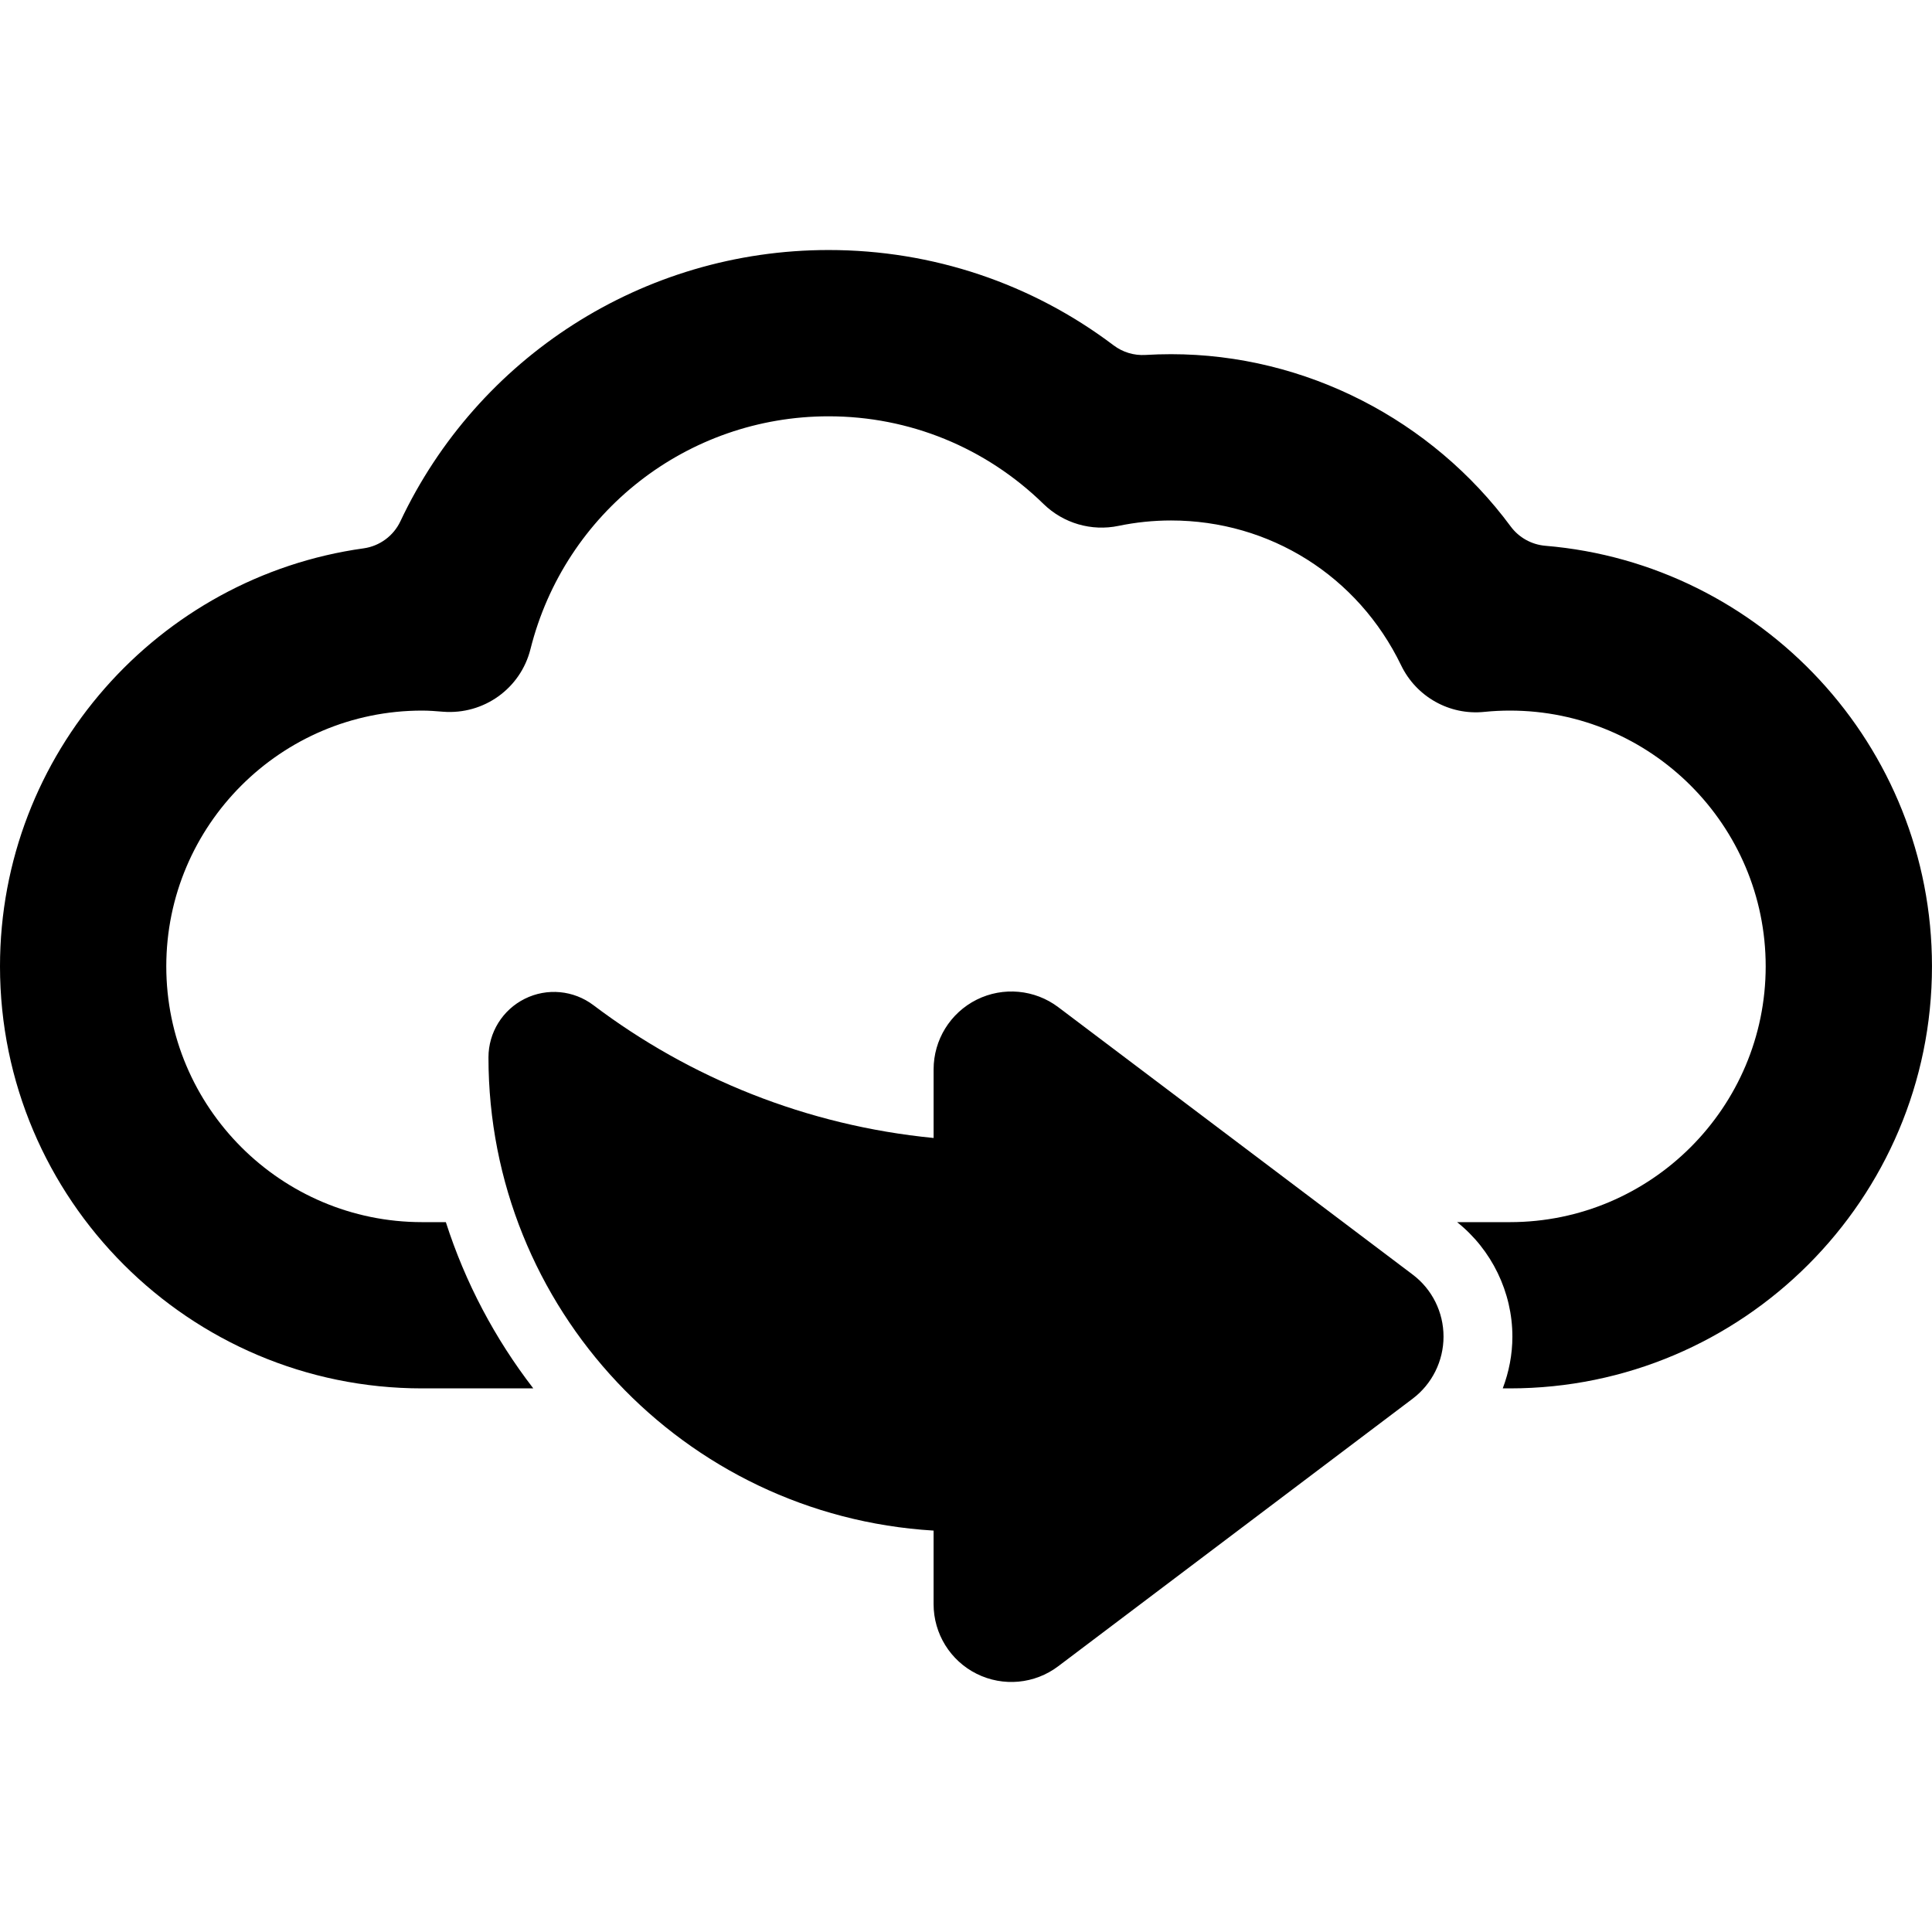
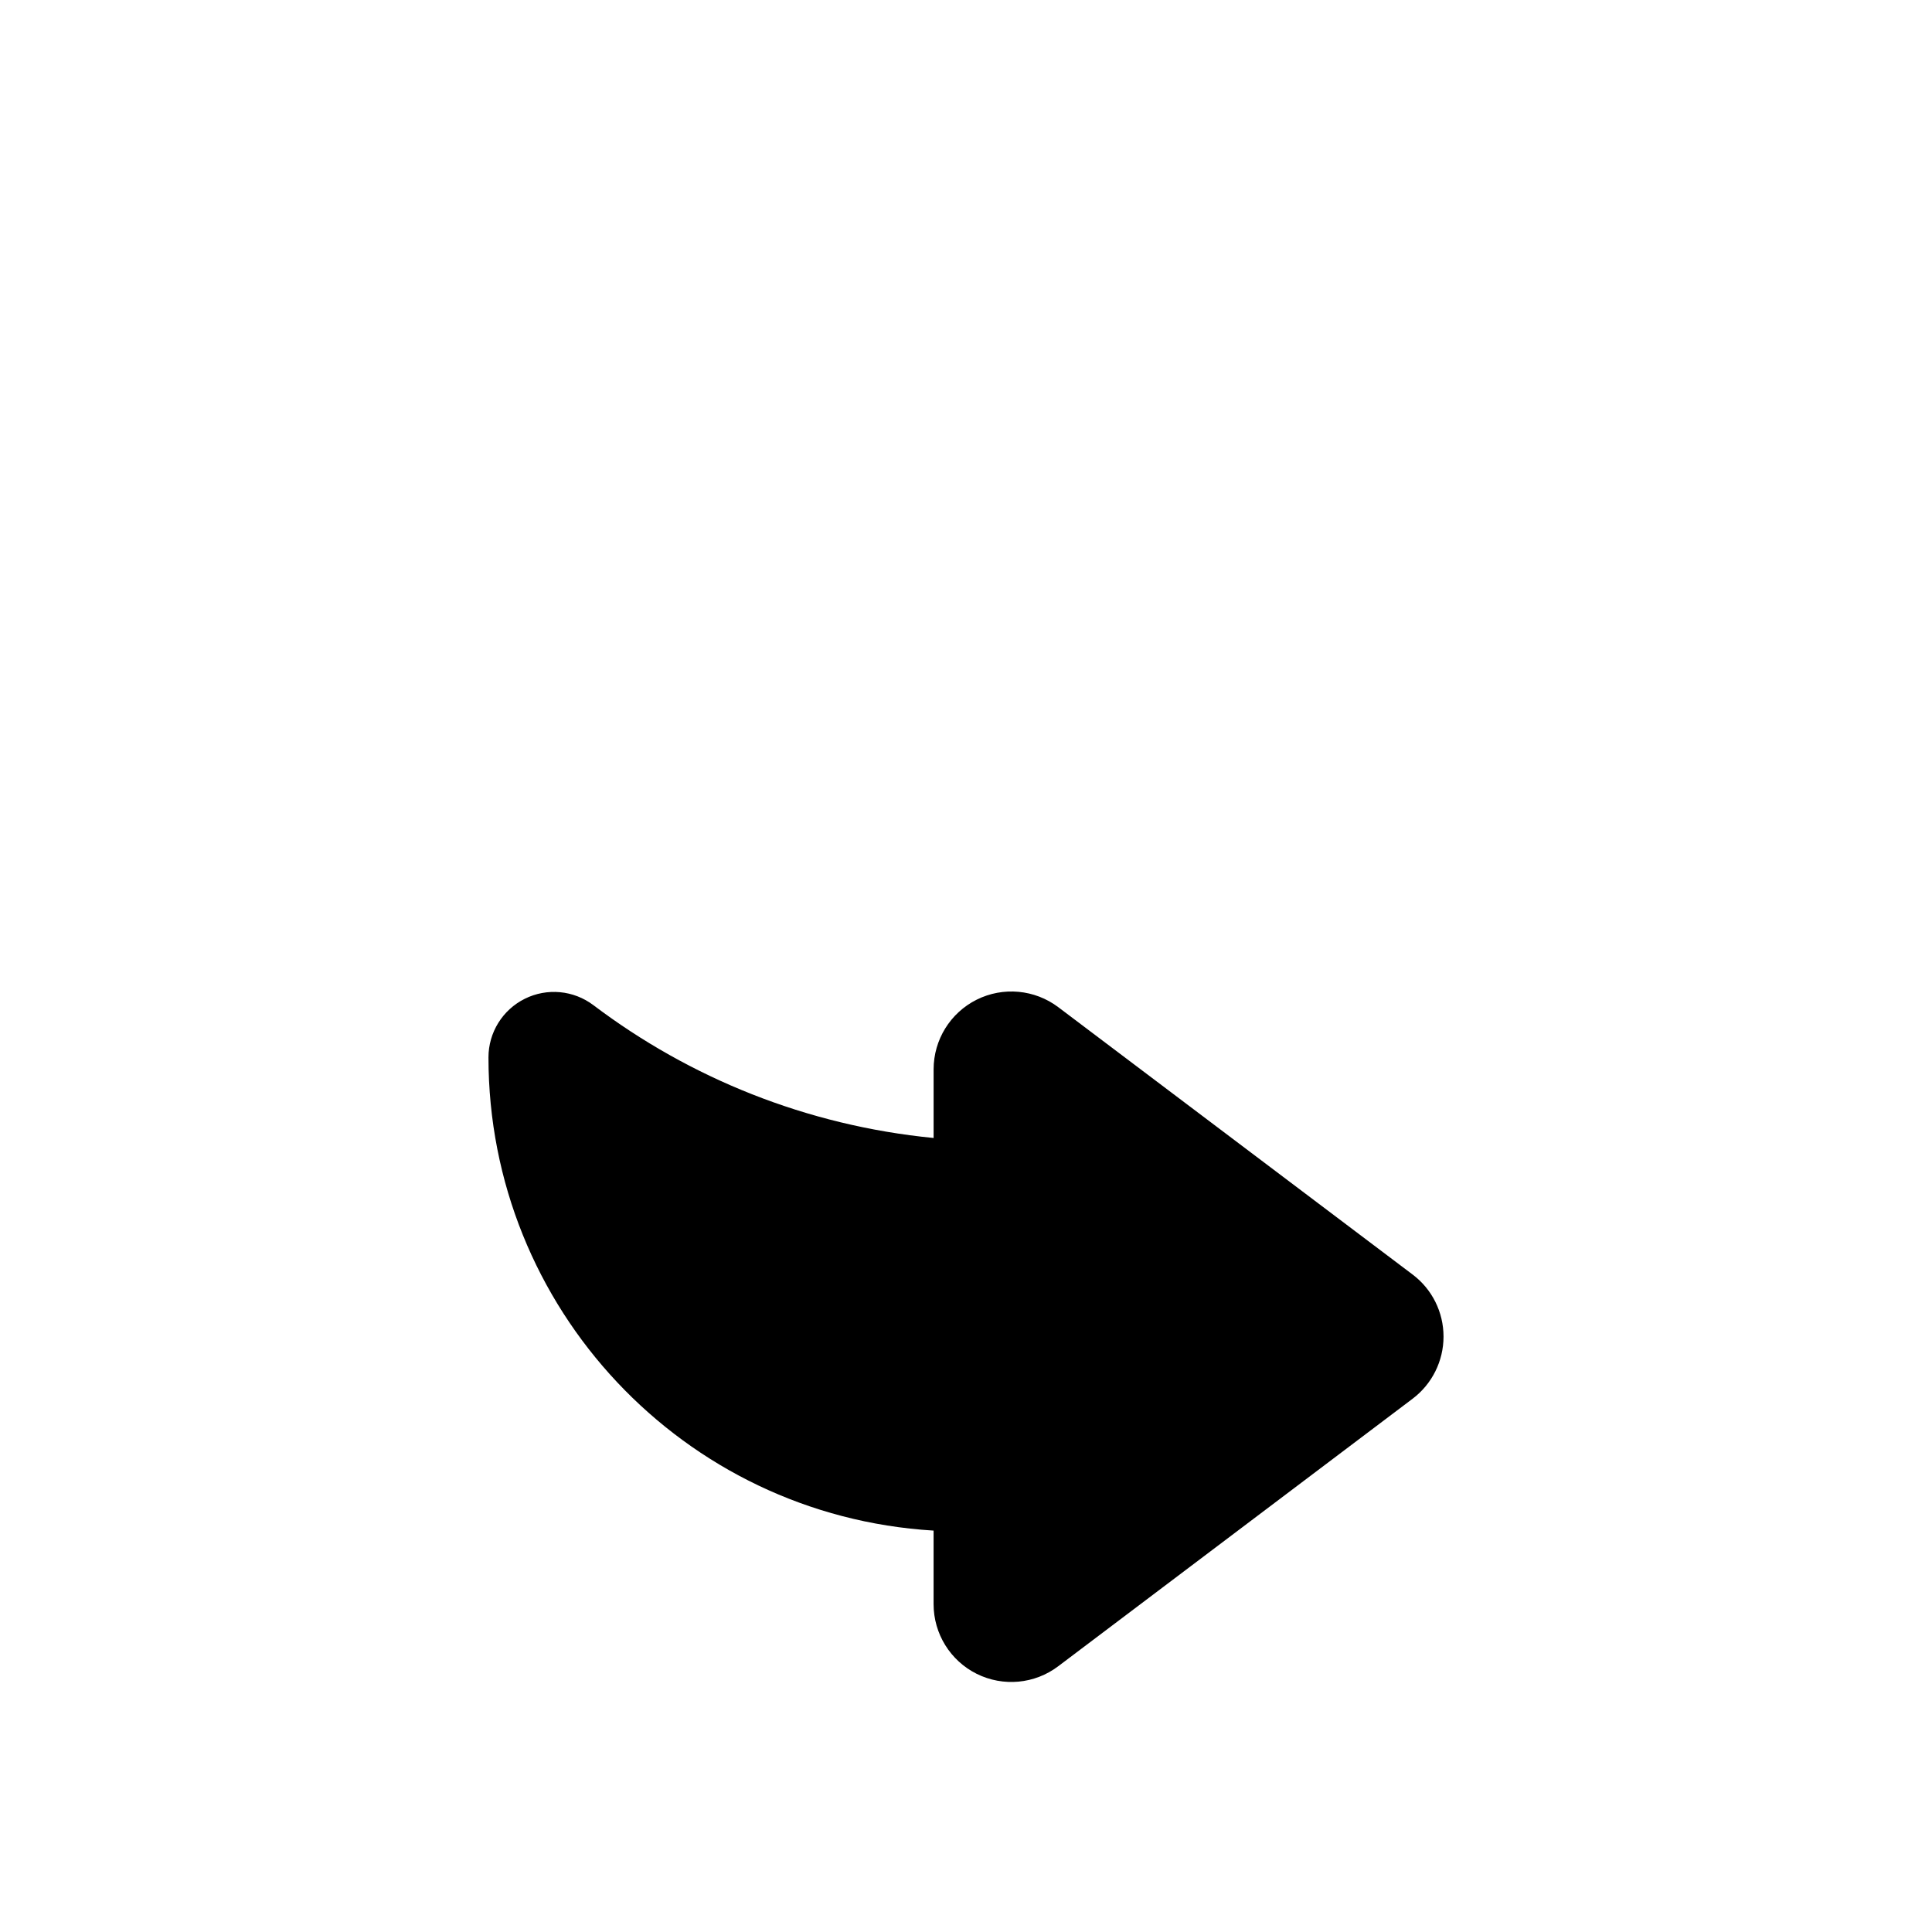
<svg xmlns="http://www.w3.org/2000/svg" fill="#000000" version="1.1" id="Capa_1" width="800px" height="800px" viewBox="0 0 98.188 98.187" xml:space="preserve">
  <g>
    <g>
-       <path d="M78.537,27.737c-0.7-0.059-1.342-0.417-1.76-0.981C72.775,21.341,66.352,18,59.516,18c-0.435,0-0.869,0.013-1.304,0.039    c-0.581,0.035-1.151-0.138-1.616-0.488c-4.16-3.143-9.203-4.845-14.483-4.845c-9.456,0-17.849,5.483-21.764,13.786    c-0.352,0.745-1.056,1.262-1.872,1.376C8.052,29.319,0,38.293,0,49.111C0,60.939,9.623,70.56,21.45,70.56h5.653    c-1.944-2.52-3.457-5.371-4.444-8.449H21.45c-7.167,0-12.999-5.832-12.999-13c0-7.167,5.831-12.998,12.999-12.998    c0.362,0,0.718,0.029,1.072,0.058c2.065,0.159,3.936-1.18,4.438-3.184c1.748-6.965,7.979-11.83,15.153-11.83    c4.099,0,7.978,1.582,10.922,4.456c1.007,0.982,2.436,1.399,3.812,1.112c0.877-0.182,1.774-0.274,2.666-0.274    c5.02,0,9.5,2.82,11.695,7.361c0.771,1.598,2.459,2.549,4.225,2.367c0.439-0.045,0.879-0.066,1.305-0.066    c7.168,0,12.998,5.831,12.998,12.998c0,7.167-5.83,13-12.998,13h-2.686c1.758,1.398,2.811,3.557,2.811,5.818    c0,0.906-0.174,1.797-0.49,2.631h0.365c11.828,0,21.449-9.621,21.449-21.449C98.189,37.89,89.525,28.653,78.537,27.737z" />
      <path d="M71.791,64.773L53.785,51.187c-1.198-0.904-2.805-1.051-4.147-0.383c-1.343,0.672-2.19,2.041-2.19,3.543v3.487    c-6.457-0.631-12.391-3.048-17.289-6.75c-1.007-0.761-2.357-0.888-3.488-0.325c-1.13,0.562-1.846,1.715-1.846,2.979v0.002    c0,12.728,9.9,23.271,22.604,24.046c0.006,0,0.012,0.001,0.018,0.001v3.738c0,1.5,0.848,2.873,2.19,3.541    c1.343,0.668,2.949,0.521,4.147-0.387l18.008-13.594c0.989-0.747,1.571-1.917,1.571-3.156    C73.364,66.687,72.782,65.517,71.791,64.773z" />
    </g>
  </g>
</svg>